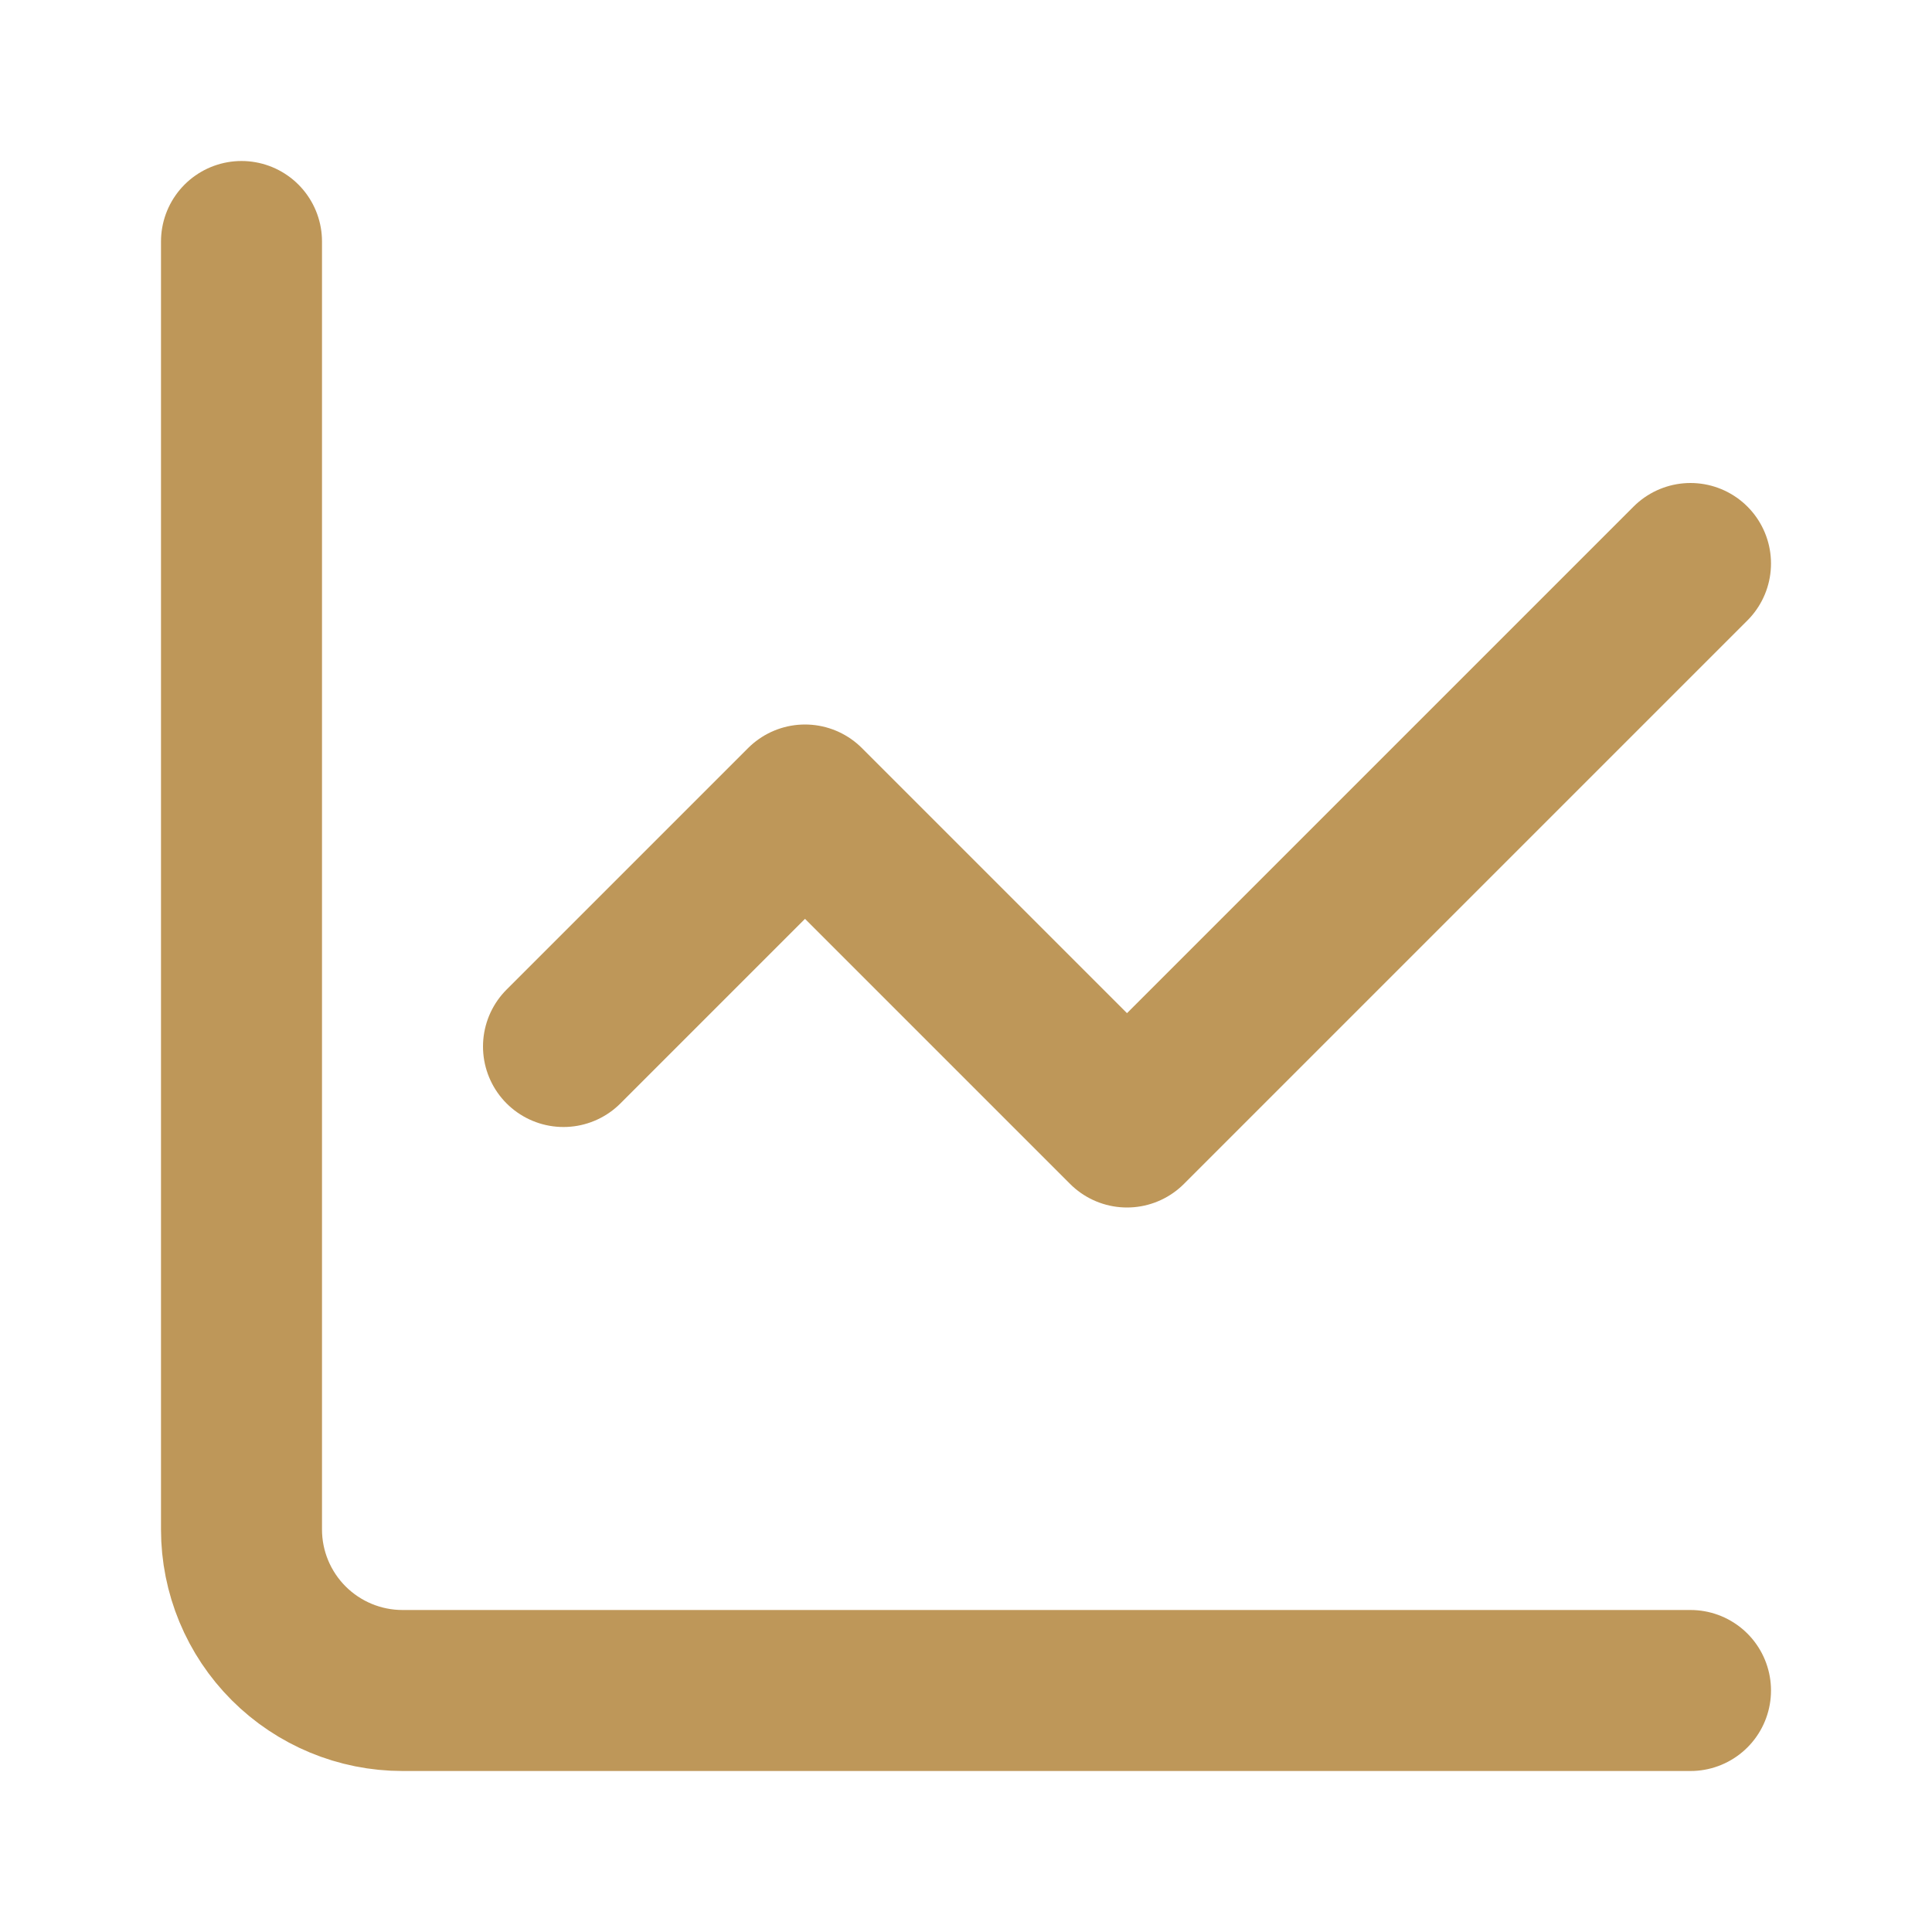
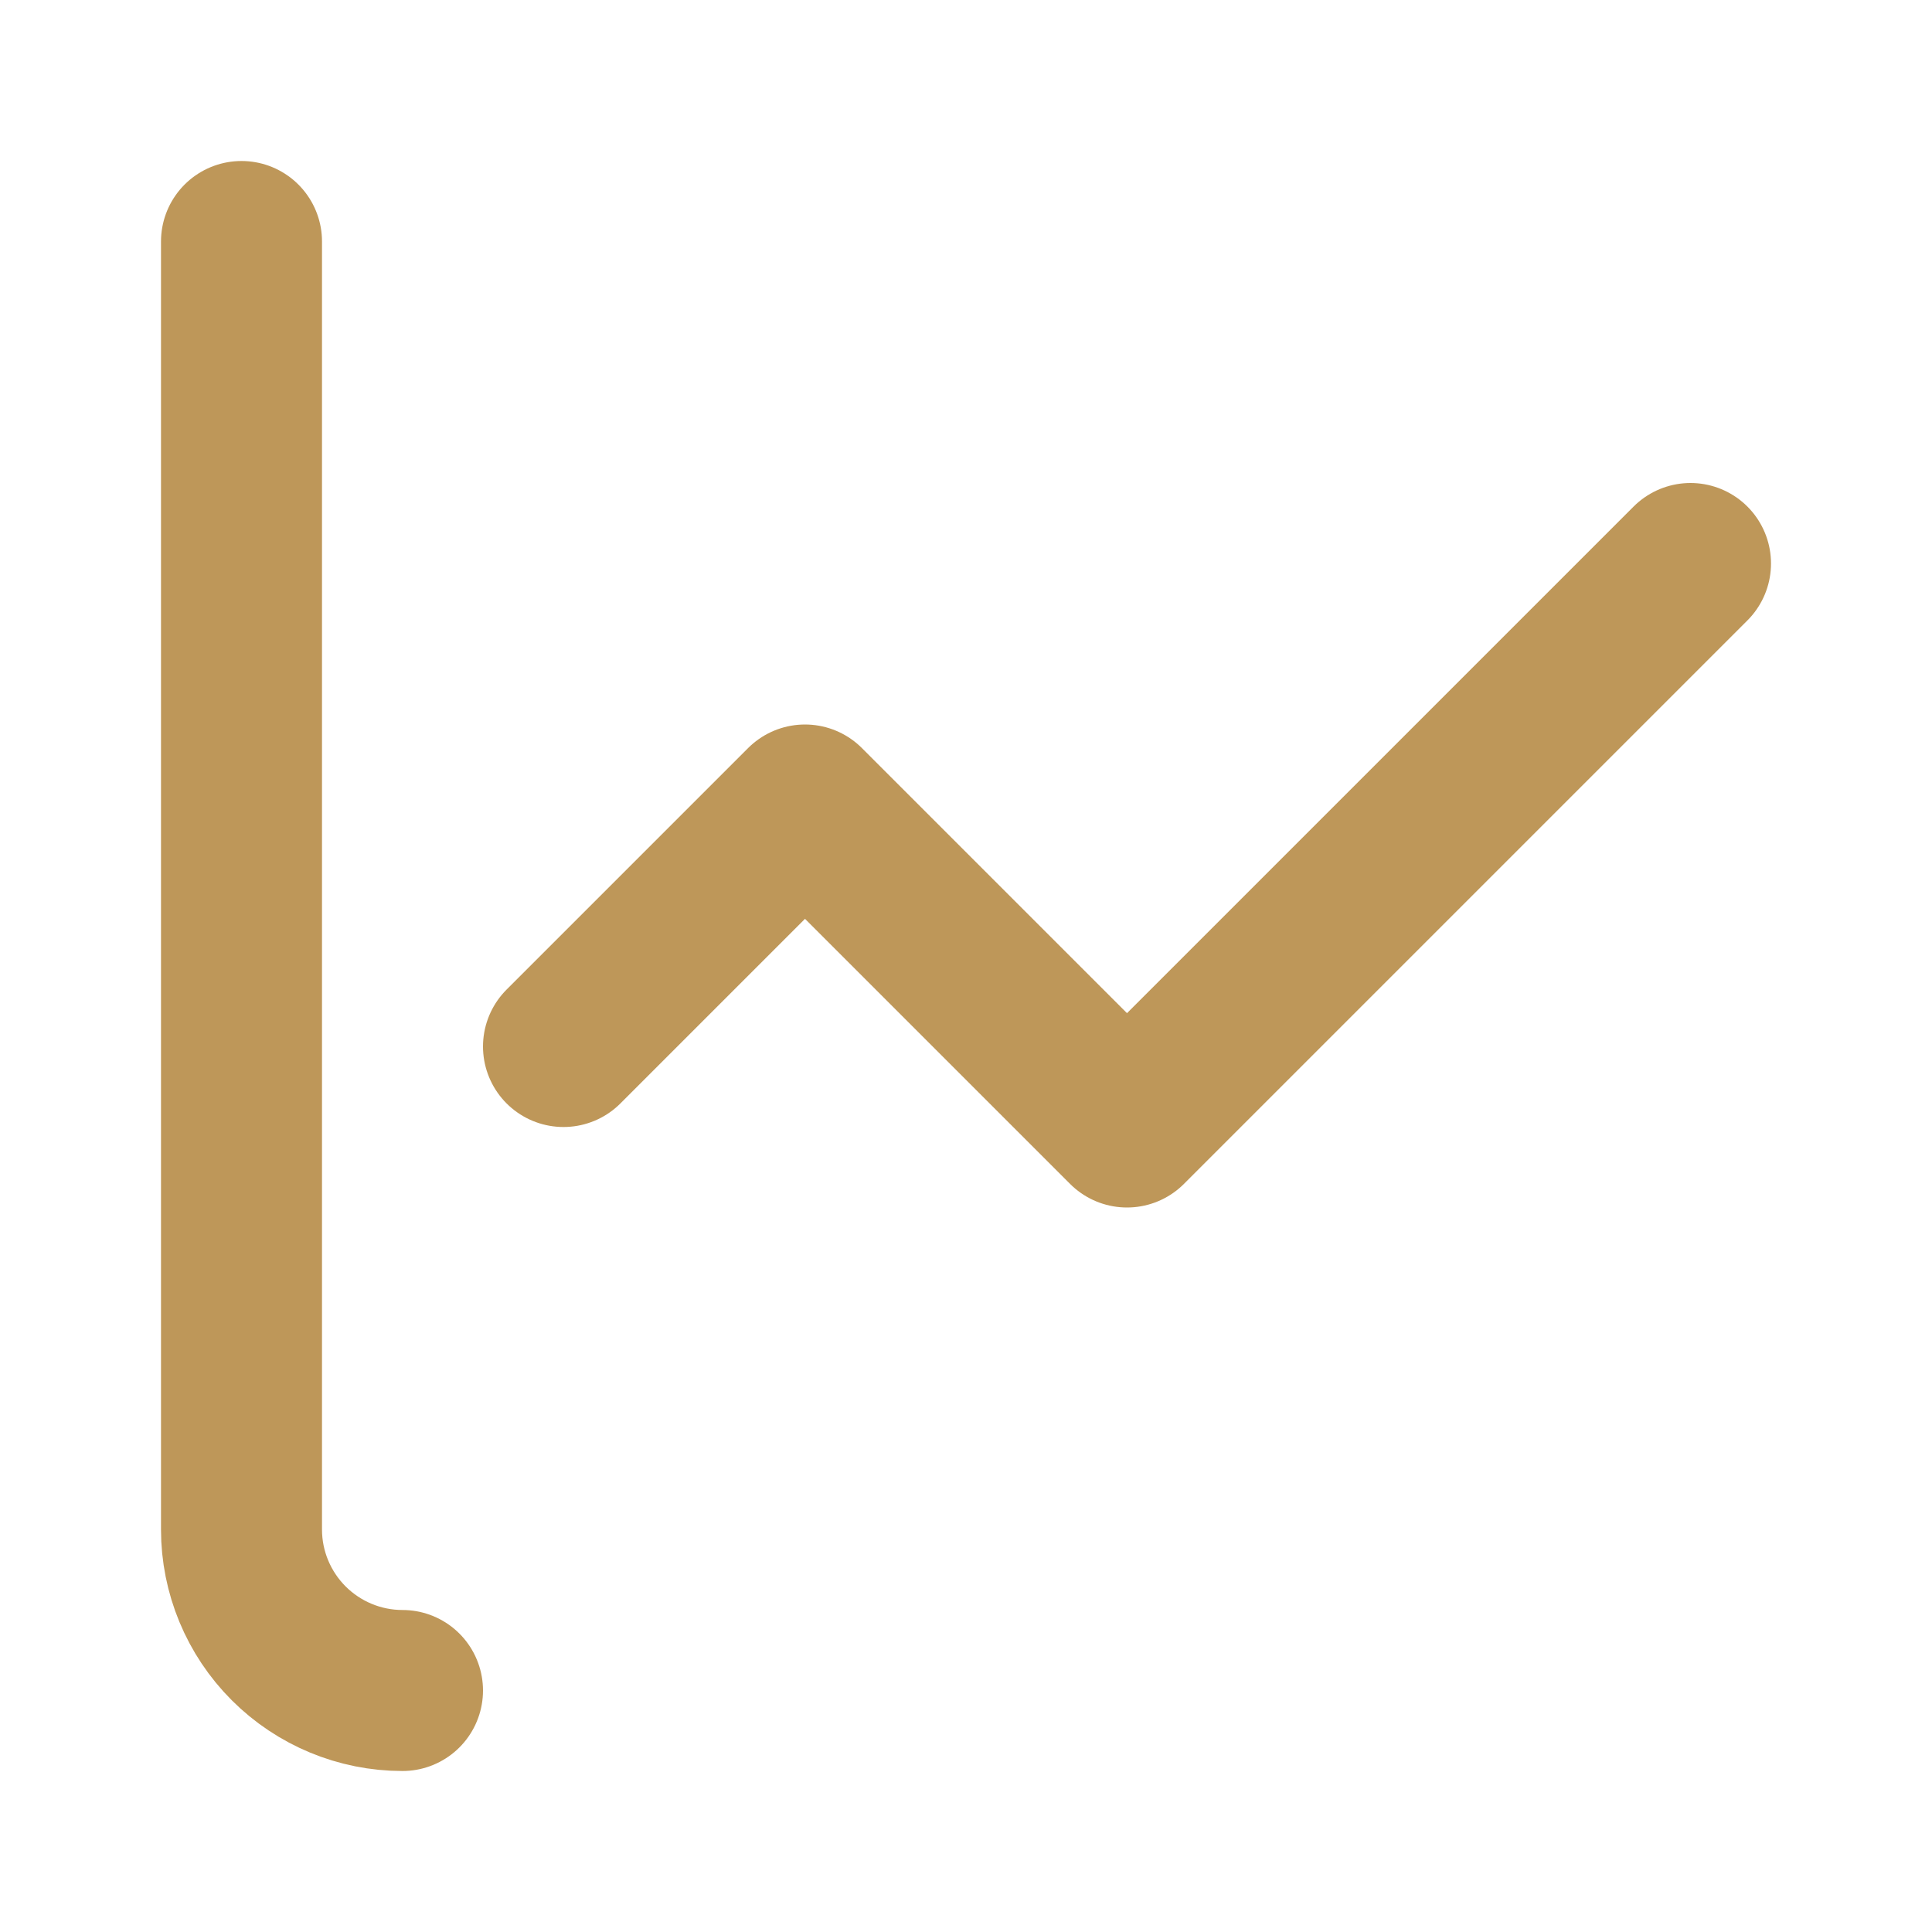
<svg xmlns="http://www.w3.org/2000/svg" width="24" height="24" viewBox="0 0 24 24" fill="none">
-   <path d="M3 3V19C3 19.53 3.211 20.039 3.586 20.414C3.961 20.789 4.47 21 5 21H21M21 7L14 14L10 10L7 13" stroke="#BE9759" stroke-width="2" stroke-linecap="round" stroke-linejoin="round" />
+   <path d="M3 3V19C3 19.53 3.211 20.039 3.586 20.414C3.961 20.789 4.47 21 5 21M21 7L14 14L10 10L7 13" stroke="#BE9759" stroke-width="2" stroke-linecap="round" stroke-linejoin="round" />
</svg>